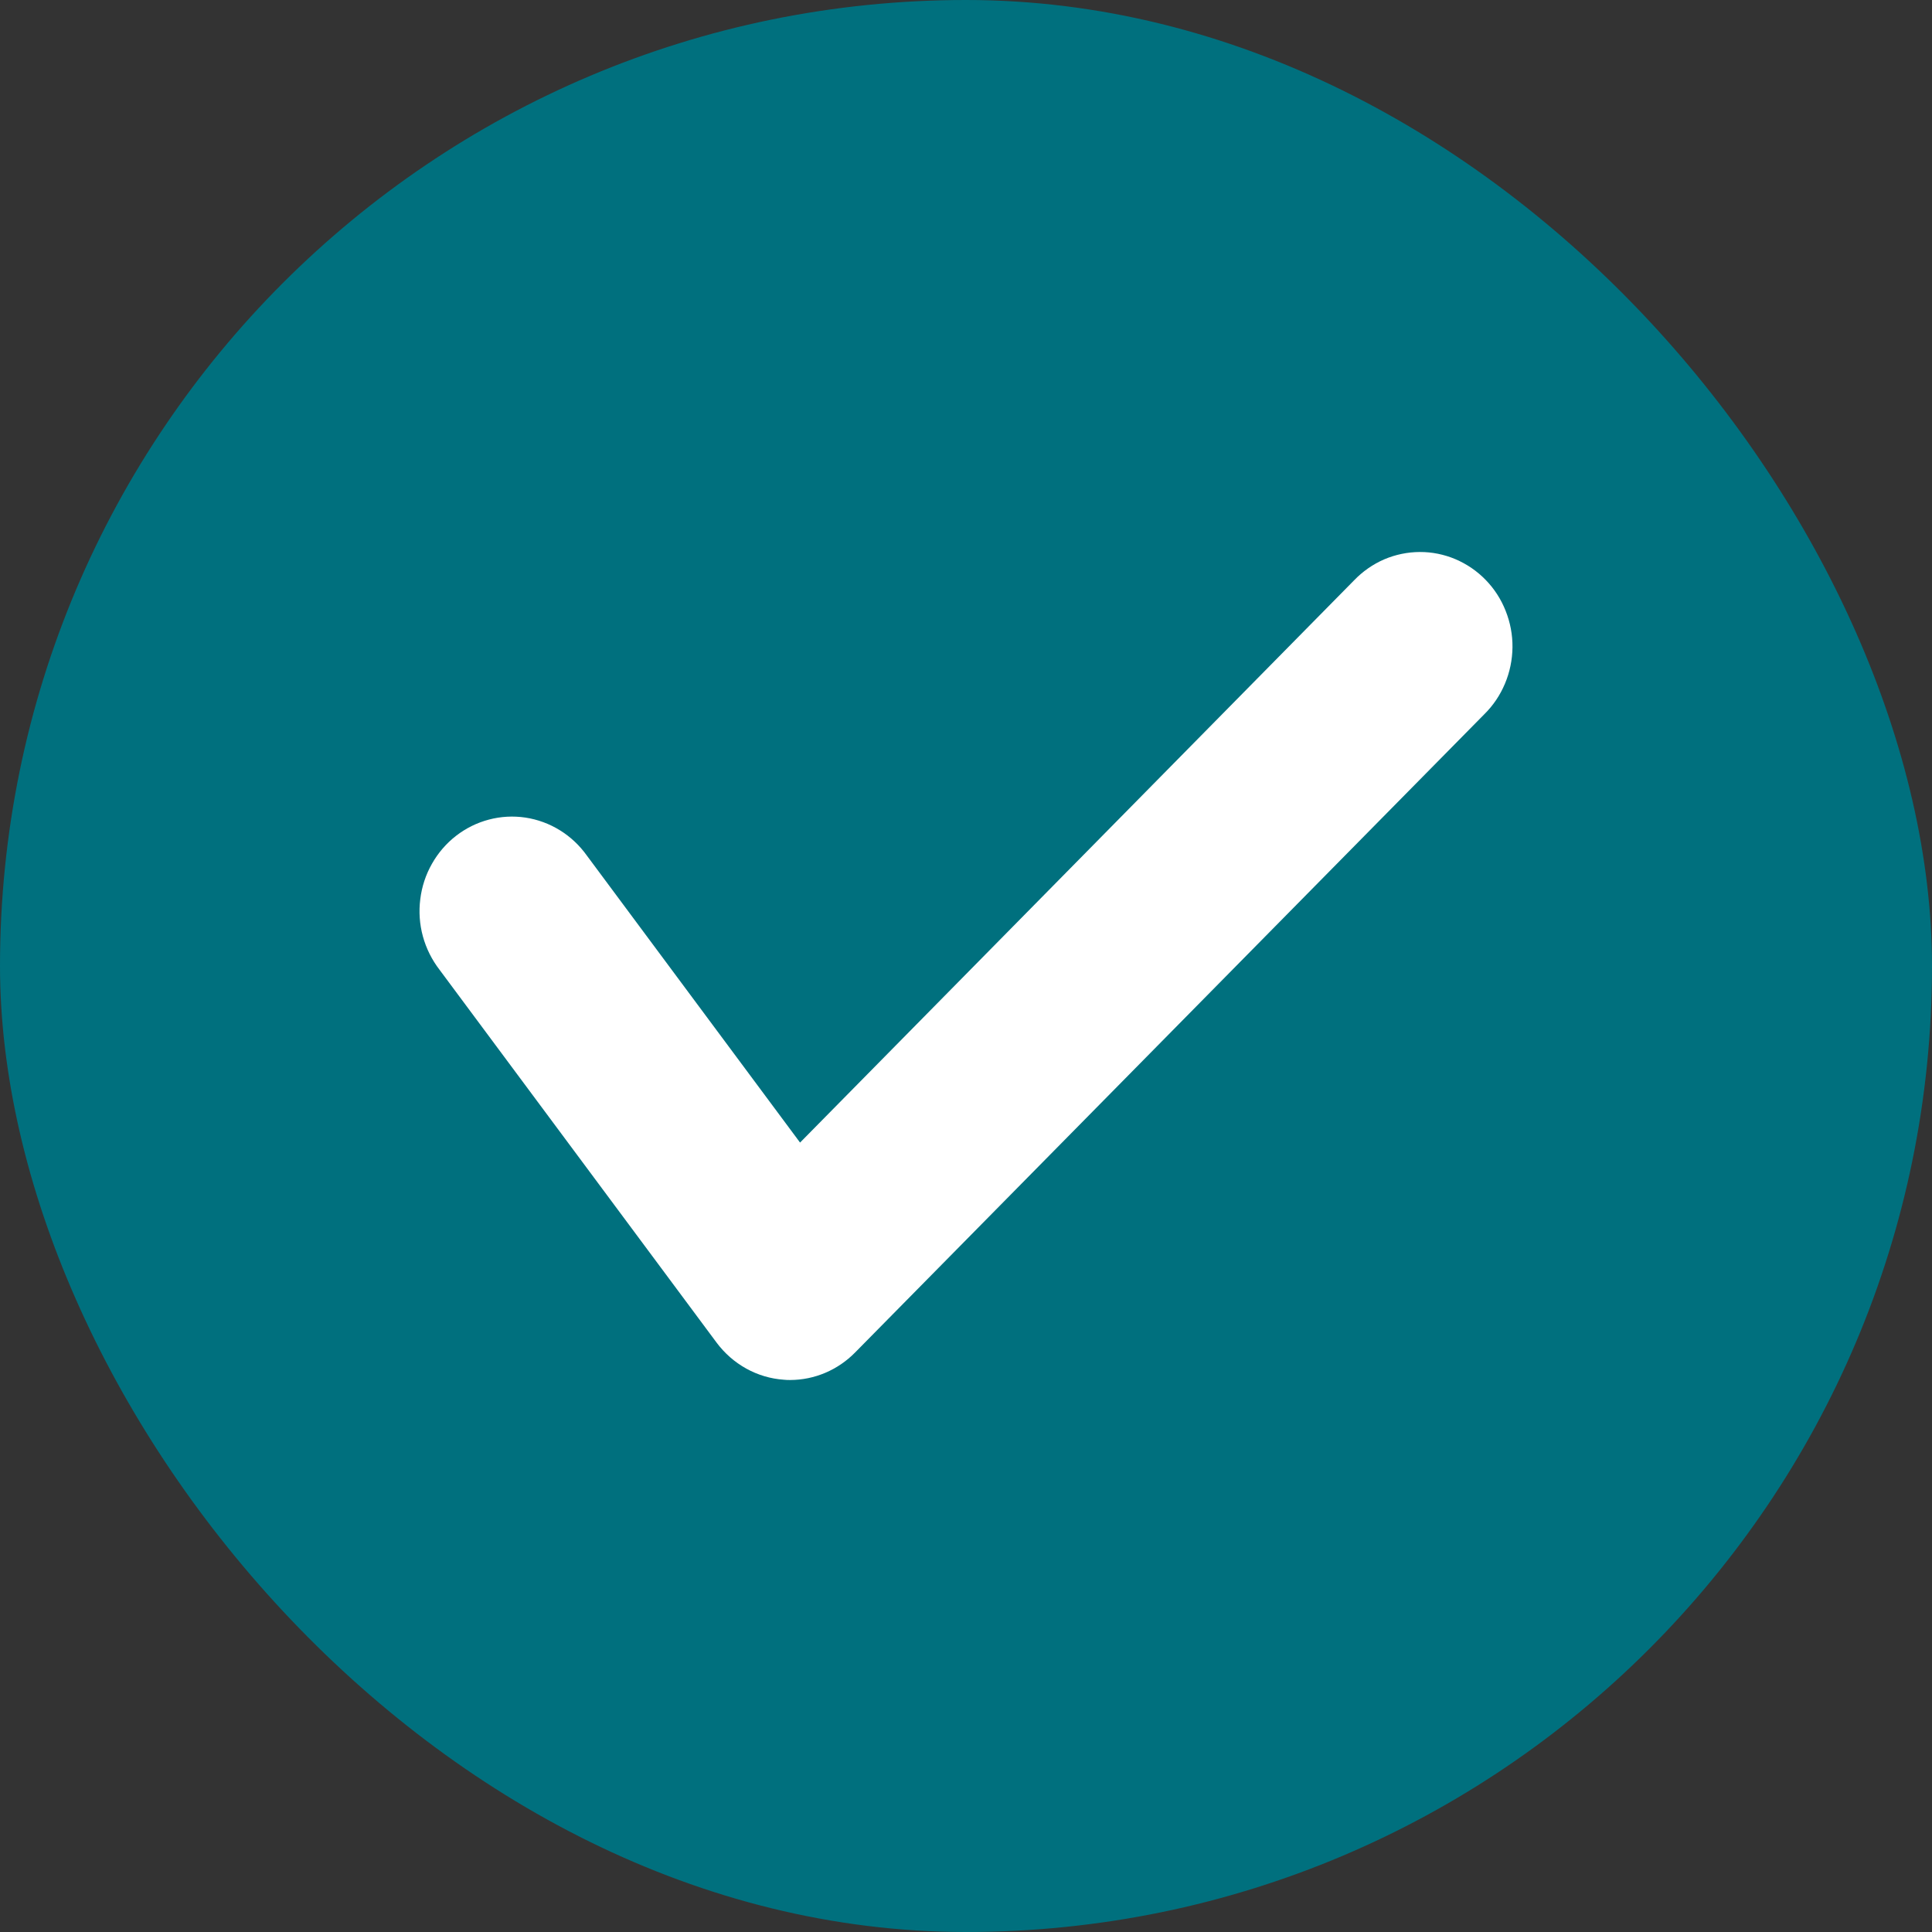
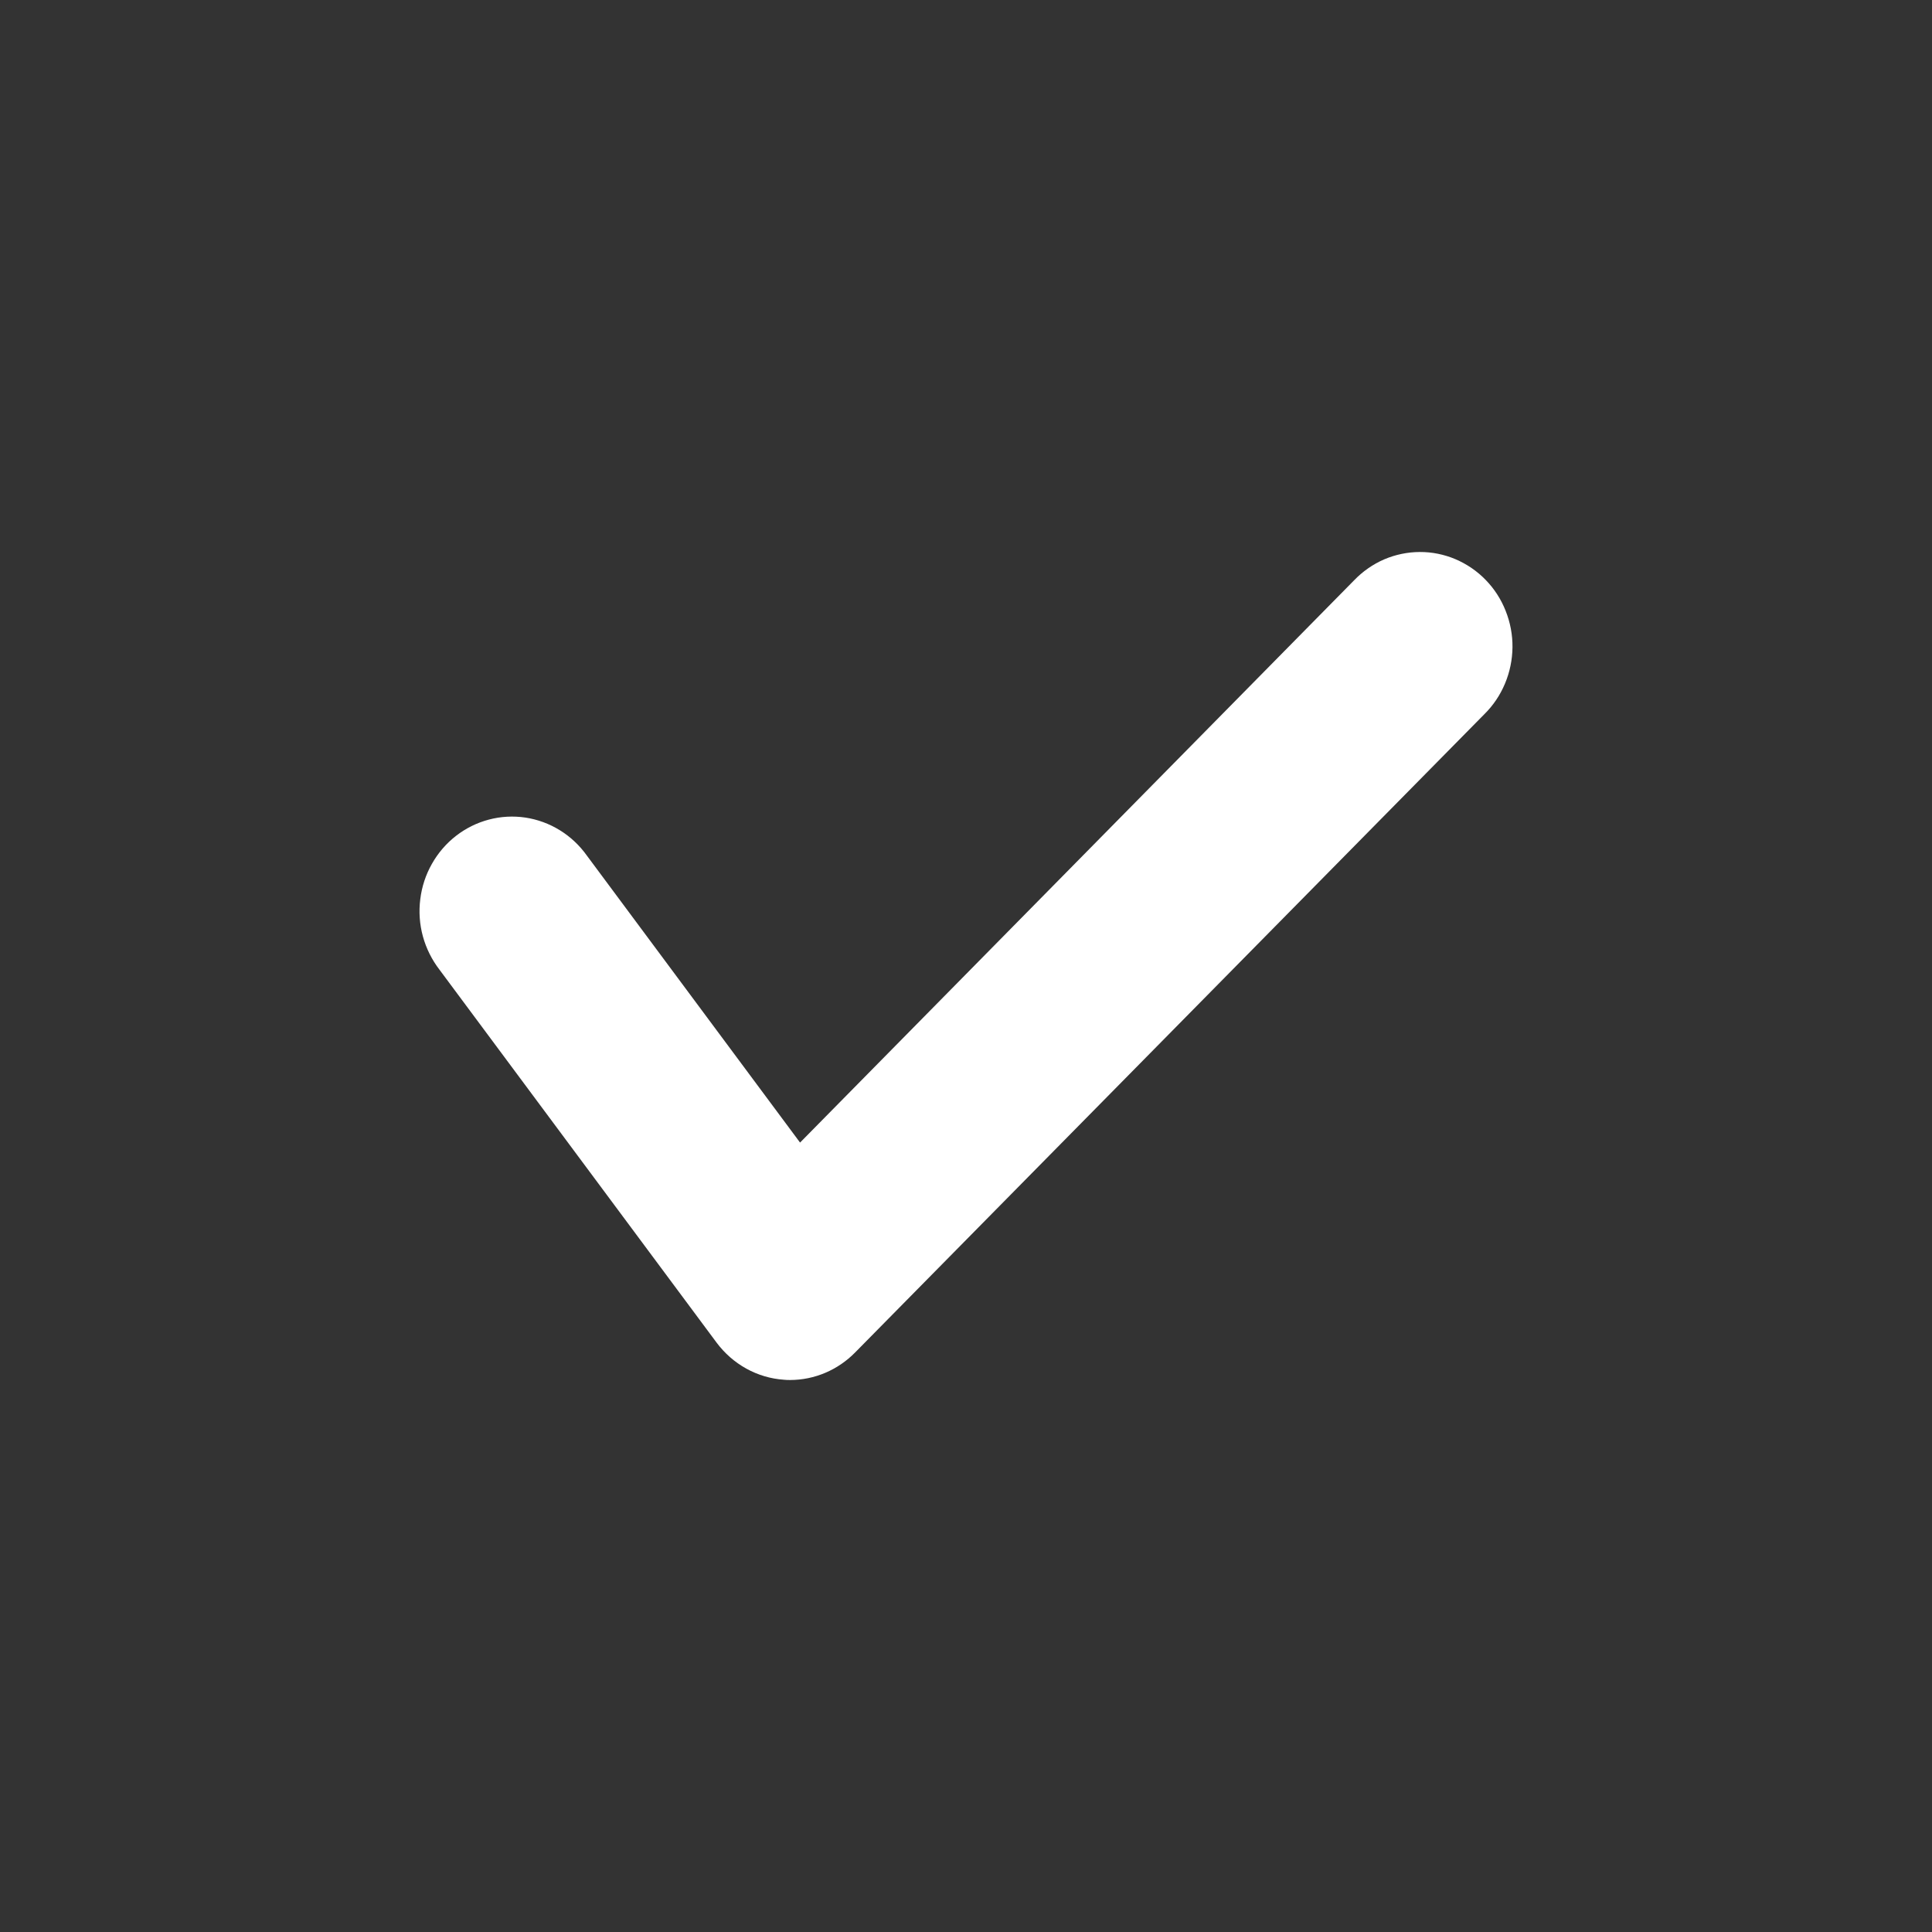
<svg xmlns="http://www.w3.org/2000/svg" width="28" height="28" viewBox="0 0 28 28" fill="none">
  <rect x="0" y="0" width="28" height="28" fill="#333333" stroke="none" />
-   <rect width="28" height="28" rx="14" fill="#00707E" />
  <path d="M11.453 20C11.422 20 11.391 20 11.36 19.996C11.169 19.983 10.984 19.928 10.816 19.835C10.648 19.742 10.502 19.614 10.386 19.459L6.369 14.053C6.259 13.91 6.177 13.746 6.129 13.571C6.081 13.396 6.068 13.212 6.091 13.032C6.113 12.851 6.17 12.677 6.26 12.519C6.349 12.361 6.468 12.223 6.61 12.113C6.752 12.003 6.914 11.923 7.086 11.878C7.259 11.832 7.439 11.823 7.615 11.849C7.792 11.876 7.961 11.938 8.113 12.032C8.266 12.126 8.399 12.251 8.504 12.398L11.595 16.559L19.625 8.41C19.749 8.281 19.897 8.178 20.06 8.107C20.224 8.037 20.399 8.001 20.576 8C20.754 7.999 20.93 8.035 21.093 8.104C21.257 8.174 21.406 8.275 21.531 8.404C21.656 8.532 21.755 8.685 21.821 8.853C21.888 9.021 21.922 9.2 21.92 9.381C21.918 9.563 21.881 9.742 21.811 9.908C21.741 10.075 21.64 10.225 21.512 10.351L12.394 19.6C12.144 19.855 11.806 19.999 11.453 20Z" fill="white" />
</svg>